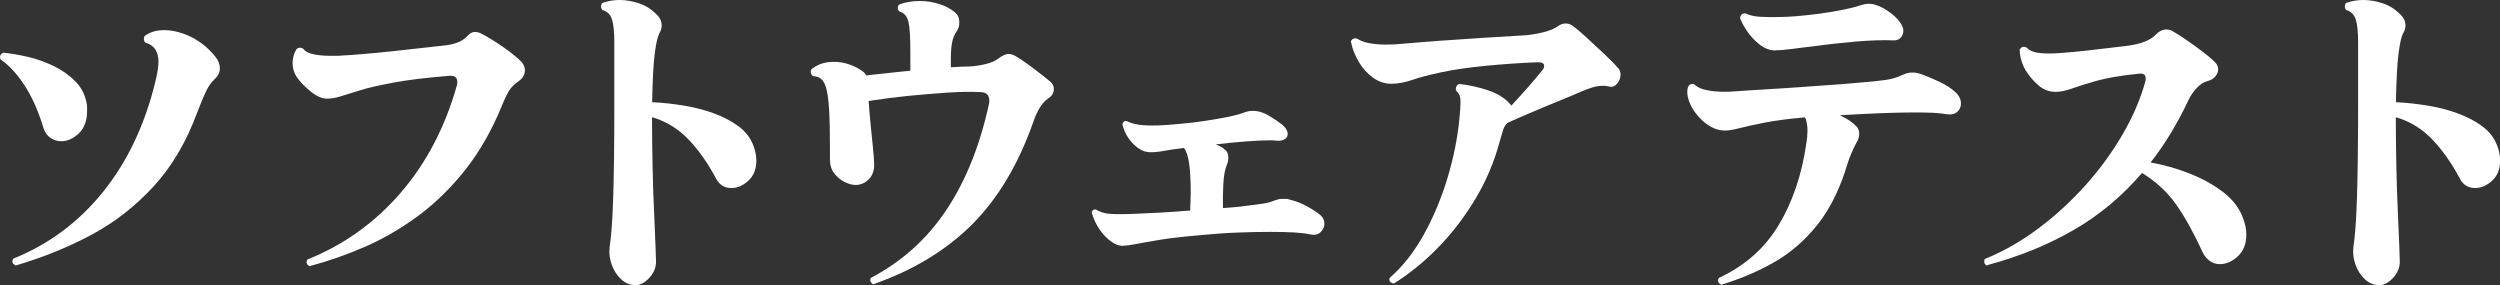
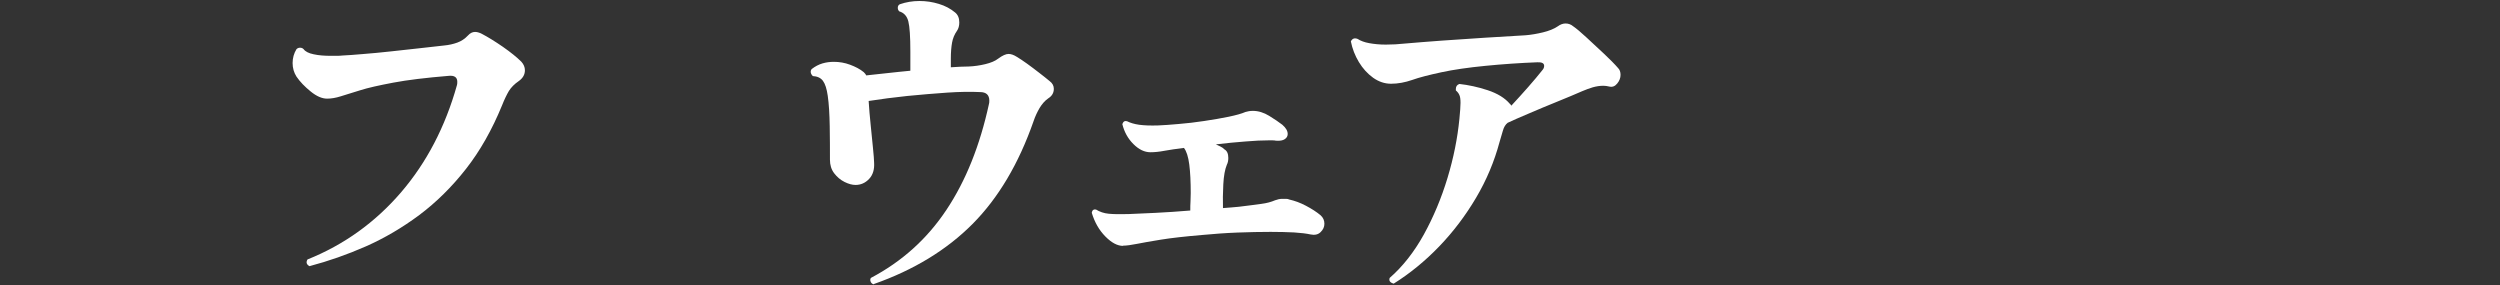
<svg xmlns="http://www.w3.org/2000/svg" id="_レイヤー_2" viewBox="0 0 224.8 25.63">
  <rect x="0" y="0" width="224.8" height="25.63" fill="#333333" stroke="none" />
  <defs>
    <style>.cls-1{fill:#fff;}</style>
  </defs>
  <g id="_レイヤー_2-2">
-     <path class="cls-1" d="M3.9,11.49c-.43-1.45-.98-2.7-1.66-3.76-.68-1.06-1.41-1.85-2.18-2.38-.04-.08-.06-.15-.06-.19,0-.19.1-.33.29-.42.68.06,1.43.19,2.24.38.81.19,1.58.47,2.32.83.74.36,1.37.81,1.9,1.34.53.53.87,1.16,1.02,1.89.04.15.06.29.06.42v.38c0,.88-.25,1.55-.75,2.02-.5.47-1.03.7-1.58.7-.34,0-.66-.1-.96-.3-.3-.2-.51-.51-.64-.91ZM1.41,23.87c-.3-.15-.37-.35-.22-.61,3.22-1.3,5.93-3.32,8.11-6.05,2.19-2.73,3.75-6.05,4.69-9.95.17-.72.26-1.29.26-1.7,0-.94-.4-1.51-1.18-1.73-.09-.08-.13-.19-.13-.32,0-.15.04-.26.13-.32.45-.32,1.01-.48,1.7-.48.75,0,1.54.2,2.37.59.83.4,1.57.99,2.21,1.78.28.34.42.69.42,1.06s-.16.69-.48.99c-.28.26-.52.59-.72.99-.2.41-.48,1.06-.82,1.95-.98,2.67-2.29,4.9-3.94,6.69s-3.51,3.25-5.62,4.37c-2.1,1.12-4.36,2.03-6.77,2.74Z" />
    <path class="cls-1" d="M27.84,23.94c-.28-.15-.34-.35-.19-.61,3.29-1.32,6.08-3.33,8.4-6.02,2.31-2.69,3.99-5.91,5.04-9.66.02-.06.03-.16.03-.29,0-.41-.26-.59-.77-.54-2.05.17-3.71.37-4.98.61-1.27.24-2.27.46-2.99.69-.73.22-1.31.41-1.74.54-.44.14-.85.21-1.23.21-.45,0-.94-.21-1.47-.64-.53-.43-.96-.87-1.28-1.34-.23-.36-.35-.77-.35-1.22s.12-.88.35-1.25c.08-.08.19-.13.32-.13s.23.04.32.13c.15.21.45.37.9.46.45.1.97.14,1.57.14h.51c.17,0,.35-.01.54-.03.43-.02,1.03-.06,1.81-.13.78-.06,1.62-.14,2.53-.24s1.79-.19,2.64-.29c.85-.1,1.57-.18,2.14-.24.43-.04.82-.13,1.18-.26.36-.13.68-.34.96-.64.19-.21.4-.32.64-.32.11,0,.22.02.34.06.12.04.22.08.3.13.53.28,1.15.66,1.86,1.15.7.49,1.26.94,1.66,1.34.21.23.32.49.32.77,0,.38-.18.7-.54.96-.41.28-.7.58-.9.9-.19.32-.4.75-.61,1.28-.9,2.2-1.98,4.11-3.25,5.73-1.27,1.62-2.67,3-4.19,4.14-1.53,1.14-3.13,2.08-4.8,2.82-1.68.74-3.37,1.33-5.07,1.78Z" />
-     <path class="cls-1" d="M57.09,25.63c-.45,0-.86-.17-1.23-.51-.37-.34-.66-.78-.85-1.31s-.26-1.07-.19-1.6c.15-1,.26-2.49.32-4.46.06-1.97.1-4.66.1-8.05V3.81c0-.94-.07-1.63-.21-2.06-.14-.44-.42-.72-.85-.85-.09-.08-.13-.19-.13-.32,0-.15.04-.26.13-.32.47-.17.98-.26,1.54-.26s1.14.1,1.74.3c.61.2,1.15.55,1.62,1.04.28.28.42.59.42.93,0,.28-.08.52-.22.74-.15.28-.28.86-.4,1.76-.12.9-.2,2.37-.24,4.42.9.04,1.82.14,2.77.29.95.15,1.86.38,2.72.69s1.62.7,2.27,1.18c.65.48,1.1,1.07,1.36,1.78.08.23.15.46.19.67.04.21.06.43.06.64,0,.77-.24,1.37-.72,1.81-.48.44-.99.66-1.52.66-.28,0-.53-.06-.77-.19-.23-.13-.43-.33-.58-.61-.75-1.41-1.58-2.6-2.51-3.57-.93-.97-2.02-1.64-3.28-2v.16c0,1.41.02,2.83.05,4.27.03,1.44.07,2.77.13,4,.05,1.23.1,2.25.13,3.07.03.82.05,1.32.05,1.49,0,.53-.2,1.02-.61,1.46s-.83.66-1.28.66Z" />
    <path class="cls-1" d="M78.56,25.57c-.13-.04-.22-.12-.27-.24-.05-.12-.05-.23.02-.34,2.79-1.47,5.06-3.51,6.8-6.13,1.74-2.61,3.01-5.79,3.82-9.52.02-.06.03-.16.03-.29,0-.51-.28-.77-.83-.77-.83-.04-1.82-.03-2.98.05-1.15.08-2.34.18-3.57.3-1.23.13-2.38.28-3.47.45.04.66.1,1.38.18,2.14.07.77.14,1.47.21,2.1.06.63.1,1.06.1,1.3.04.62-.11,1.11-.45,1.47-.34.36-.75.54-1.22.54-.3,0-.63-.09-.99-.27-.36-.18-.67-.44-.93-.78-.26-.34-.38-.75-.38-1.22,0-.92,0-1.92-.02-3.01s-.07-2-.18-2.75c-.09-.62-.23-1.06-.43-1.33-.2-.27-.51-.41-.91-.43-.13-.13-.19-.26-.19-.38,0-.11.03-.19.1-.26.3-.23.62-.4.96-.5.34-.1.68-.14,1.02-.14.49,0,.98.08,1.46.26s.89.39,1.23.67c.13.13.2.22.22.29.62-.06,1.26-.13,1.94-.21s1.35-.14,2.03-.21v-1.73c0-1.32-.06-2.22-.18-2.7-.12-.48-.39-.78-.82-.91-.09-.09-.13-.19-.13-.32,0-.15.06-.26.19-.32.55-.19,1.14-.29,1.76-.29s1.18.09,1.74.26c.57.17,1.05.43,1.46.77.26.21.38.51.38.9,0,.3-.07.56-.22.77-.21.3-.36.65-.43,1.04-.07.39-.11.87-.11,1.42v.8c.3-.02.58-.04.85-.05.27-.01.52-.02.75-.02.49-.02.99-.09,1.49-.21s.89-.28,1.17-.5c.38-.28.69-.42.93-.42.21,0,.46.08.74.26.26.15.56.36.93.62s.72.54,1.09.82c.36.28.67.52.93.74.26.19.38.43.38.7,0,.36-.17.65-.51.86-.3.21-.55.5-.77.86-.21.36-.4.76-.54,1.18-1.34,3.84-3.18,6.93-5.5,9.26s-5.28,4.13-8.86,5.39Z" />
    <path class="cls-1" d="M100.99,22.11c-.51,0-1.04-.28-1.6-.85-.56-.57-.96-1.27-1.22-2.13.04-.23.17-.33.38-.29.34.21.72.34,1.15.38.43.04,1.01.05,1.76.03.62-.02,1.43-.06,2.45-.11,1.01-.05,2.05-.12,3.12-.21,0-.28,0-.55.02-.82.01-.27.02-.52.02-.75,0-1-.04-1.86-.13-2.56s-.25-1.21-.48-1.5c-.7.09-1.29.17-1.76.26-.47.09-.88.13-1.25.13-.53,0-1.04-.24-1.54-.74-.49-.49-.82-1.09-.99-1.79.08-.23.22-.32.42-.26.3.15.67.26,1.1.32.44.06,1,.08,1.68.06.49-.02,1.11-.06,1.86-.13.75-.06,1.51-.15,2.3-.27.79-.12,1.52-.24,2.19-.38.67-.14,1.18-.28,1.52-.43.19-.06.42-.1.67-.1.49,0,.98.15,1.47.45.49.3.88.57,1.18.8.32.28.48.55.48.83,0,.19-.09.35-.26.46-.17.12-.44.17-.8.14-.08-.02-.19-.03-.3-.03h-.37c-.55,0-1.24.03-2.06.1-.82.06-1.71.15-2.67.26.13.06.26.13.4.19.14.06.26.15.37.26.23.13.35.38.35.77,0,.23-.04.44-.13.61-.17.41-.28.99-.32,1.76-.04.77-.05,1.48-.03,2.14.28-.02.53-.04.77-.06.24-.02.46-.04.67-.06.87-.11,1.55-.19,2.02-.26.47-.06.87-.17,1.22-.32.11-.04.22-.07.34-.1s.25-.03.4-.03h.27c.1,0,.19.02.27.06.49.11.99.29,1.5.56s.95.55,1.31.85c.24.21.35.47.35.77,0,.28-.11.53-.34.75-.22.22-.53.29-.91.21-.36-.08-.85-.14-1.47-.18-.62-.03-1.32-.05-2.11-.05-.92,0-1.91.02-2.98.06-1.07.04-2.13.12-3.2.22-1.54.13-2.77.27-3.7.42-.93.15-1.65.28-2.16.38s-.93.16-1.25.16Z" />
    <path class="cls-1" d="M125.31,25.5c-.32-.09-.44-.26-.35-.51,1.17-1.02,2.2-2.33,3.07-3.9.87-1.58,1.58-3.27,2.13-5.09s.9-3.58,1.07-5.31c.06-.64.1-1.12.1-1.44s-.03-.55-.1-.7c-.06-.15-.17-.29-.32-.42v-.13c0-.23.11-.38.32-.45.81.09,1.66.27,2.54.56.88.29,1.55.7,2,1.23.04.02.08.08.13.16.51-.55,1.02-1.11,1.52-1.68s.93-1.08,1.3-1.55c.09-.11.13-.22.13-.35,0-.23-.2-.34-.61-.32-1.58.06-3.14.17-4.67.32s-2.86.34-3.97.58c-1.11.24-1.98.46-2.62.69-.64.22-1.27.34-1.89.34-.58,0-1.11-.18-1.62-.54-.5-.36-.93-.83-1.28-1.41-.35-.58-.59-1.2-.72-1.86.13-.26.33-.33.61-.22.26.17.6.3,1.04.38s.93.13,1.49.13,1.15-.03,1.79-.1c.94-.08,2.03-.17,3.28-.26,1.25-.09,2.53-.17,3.86-.26,1.32-.08,2.54-.16,3.65-.22.49-.04,1.01-.13,1.55-.26s.99-.31,1.33-.54c.23-.17.47-.26.7-.26.26,0,.49.08.7.26.28.19.67.52,1.18.99.51.47,1.03.96,1.57,1.46.53.5.96.93,1.28,1.3.15.15.22.35.22.61,0,.28-.1.54-.3.78-.2.25-.44.34-.72.27-.08-.02-.17-.04-.26-.05-.09,0-.17-.02-.26-.02-.32,0-.64.05-.96.14-.32.1-.63.21-.93.34-.64.28-1.4.6-2.29.96-.89.36-1.73.71-2.54,1.06-.81.34-1.44.62-1.89.83-.19.15-.34.38-.43.71-.1.32-.2.66-.3,1.02-.47,1.75-1.17,3.42-2.11,5.01-.94,1.59-2.04,3.05-3.31,4.37-1.27,1.32-2.64,2.44-4.11,3.36Z" />
-     <path class="cls-1" d="M154.78,25.6c-.3-.15-.37-.35-.22-.61,2.35-1.09,4.14-2.68,5.39-4.77,1.25-2.09,2.08-4.54,2.48-7.36.06-.38.1-.75.1-1.09,0-.51-.08-.92-.22-1.22-1.47.13-2.69.29-3.65.48-.96.19-1.72.36-2.27.5s-.98.21-1.28.21c-.85,0-1.66-.44-2.43-1.31-.34-.4-.59-.79-.74-1.17-.15-.37-.22-.7-.22-.98,0-.21.03-.38.1-.51.08-.15.2-.22.35-.22.11,0,.19.03.26.1.23.21.59.37,1.06.46.47.1,1,.14,1.6.14.23,0,.46,0,.69-.02.22-.01.45-.03.69-.05.55-.04,1.29-.09,2.21-.14.92-.05,1.9-.12,2.96-.19,1.06-.08,2.08-.15,3.09-.22,1-.07,1.87-.14,2.59-.21.83-.06,1.55-.14,2.14-.22.6-.08,1.1-.22,1.5-.42.13-.06.28-.12.45-.18.17-.05.35-.08.54-.08.26,0,.5.04.74.13.45.15.99.37,1.63.67s1.13.61,1.47.93c.36.32.54.67.54,1.06,0,.3-.11.55-.34.75-.22.2-.54.27-.94.21-.36-.06-.78-.11-1.25-.13-.47-.02-1.01-.03-1.63-.03-.83,0-1.8.02-2.91.06-1.11.04-2.38.11-3.81.19.66.32,1.15.65,1.47.99.17.17.26.4.26.67,0,.3-.09.58-.26.83-.15.28-.29.58-.43.9s-.26.65-.37.99c-.66,2.22-1.56,4.04-2.69,5.46-1.13,1.42-2.43,2.54-3.9,3.38s-3.05,1.5-4.74,2.02ZM159.68,4.54c-.53,0-1.03-.19-1.49-.56s-.84-.79-1.14-1.25-.49-.83-.58-1.1c.04-.32.21-.46.51-.42.34.17.77.27,1.3.3.52.03,1.1.04,1.74.02.43,0,.96-.03,1.58-.08.63-.05,1.3-.13,2.02-.22.71-.1,1.4-.21,2.05-.34.65-.13,1.2-.27,1.65-.42.13-.04.26-.07.38-.1.13-.02.26-.03.38-.03.19,0,.38.03.58.1.43.13.87.37,1.34.72.47.35.8.71.99,1.07.11.21.16.39.16.54,0,.23-.08.44-.24.62s-.39.26-.69.24c-.92-.04-2.04,0-3.38.11-1.33.12-2.61.26-3.82.43-.6.06-1.2.14-1.79.22-.6.08-1.12.13-1.57.13Z" />
-     <path class="cls-1" d="M178.69,23.9c-.26-.13-.33-.33-.22-.61,1.68-.68,3.3-1.61,4.85-2.77,1.55-1.16,2.96-2.47,4.26-3.92,1.29-1.45,2.39-2.97,3.31-4.56.92-1.59,1.59-3.16,2.02-4.72.02-.06.03-.16.03-.29,0-.19-.07-.31-.21-.37-.14-.05-.3-.06-.5-.02-1.51.15-2.74.36-3.68.62-.94.27-1.69.5-2.24.7-.55.2-1.04.3-1.47.3-.32,0-.62-.06-.91-.18s-.59-.34-.91-.66c-.49-.49-.85-.98-1.07-1.47-.22-.49-.34-.99-.34-1.5.17-.26.38-.31.64-.16.21.23.53.38.94.45.42.06.93.09,1.55.06.45-.02,1.05-.07,1.81-.14.76-.07,1.54-.16,2.35-.26.81-.1,1.49-.18,2.05-.24,1.45-.15,2.43-.51,2.94-1.09.28-.28.58-.42.9-.42.23,0,.45.06.64.19.3.17.68.42,1.15.74.47.32.94.66,1.42,1.02.48.36.87.69,1.17.99.19.19.29.41.29.64,0,.21-.08.42-.24.62-.16.2-.39.35-.69.43-.34.08-.67.29-.98.61-.31.32-.57.7-.78,1.15-1,2.11-2.13,3.97-3.39,5.57,1.19.21,2.36.54,3.5.99,1.14.45,2.14,1,3.01,1.66.86.66,1.46,1.43,1.78,2.3.21.51.32,1.02.32,1.54,0,.83-.26,1.48-.77,1.95-.51.47-1.05.7-1.6.7-.32,0-.61-.08-.88-.26s-.49-.43-.66-.77c-.79-1.73-1.58-3.16-2.37-4.29-.79-1.13-1.82-2.09-3.1-2.88-1.77,2.07-3.81,3.78-6.13,5.12-2.31,1.34-4.91,2.4-7.79,3.17Z" />
-     <path class="cls-1" d="M213.89,25.63c-.45,0-.86-.17-1.23-.51-.37-.34-.66-.78-.85-1.31s-.26-1.07-.19-1.6c.15-1,.26-2.49.32-4.46.06-1.97.1-4.66.1-8.05V3.81c0-.94-.07-1.63-.21-2.06s-.42-.72-.85-.85c-.09-.08-.13-.19-.13-.32,0-.15.04-.26.13-.32.47-.17.98-.26,1.54-.26s1.14.1,1.74.3c.61.2,1.15.55,1.62,1.04.28.28.42.59.42.93,0,.28-.08.52-.22.74-.15.28-.28.86-.4,1.76-.12.9-.2,2.37-.24,4.42.9.04,1.82.14,2.77.29.95.15,1.86.38,2.72.69.86.31,1.62.7,2.27,1.18.65.48,1.1,1.07,1.36,1.78.08.23.15.46.19.67s.06.43.06.64c0,.77-.24,1.37-.72,1.81-.48.44-.99.66-1.52.66-.28,0-.53-.06-.77-.19-.24-.13-.43-.33-.58-.61-.75-1.41-1.58-2.6-2.51-3.57-.93-.97-2.02-1.64-3.28-2v.16c0,1.41.02,2.83.05,4.27.03,1.44.07,2.77.13,4,.05,1.23.1,2.25.13,3.07.03.82.05,1.32.05,1.49,0,.53-.2,1.02-.61,1.46-.41.44-.83.66-1.28.66Z" />
  </g>
</svg>